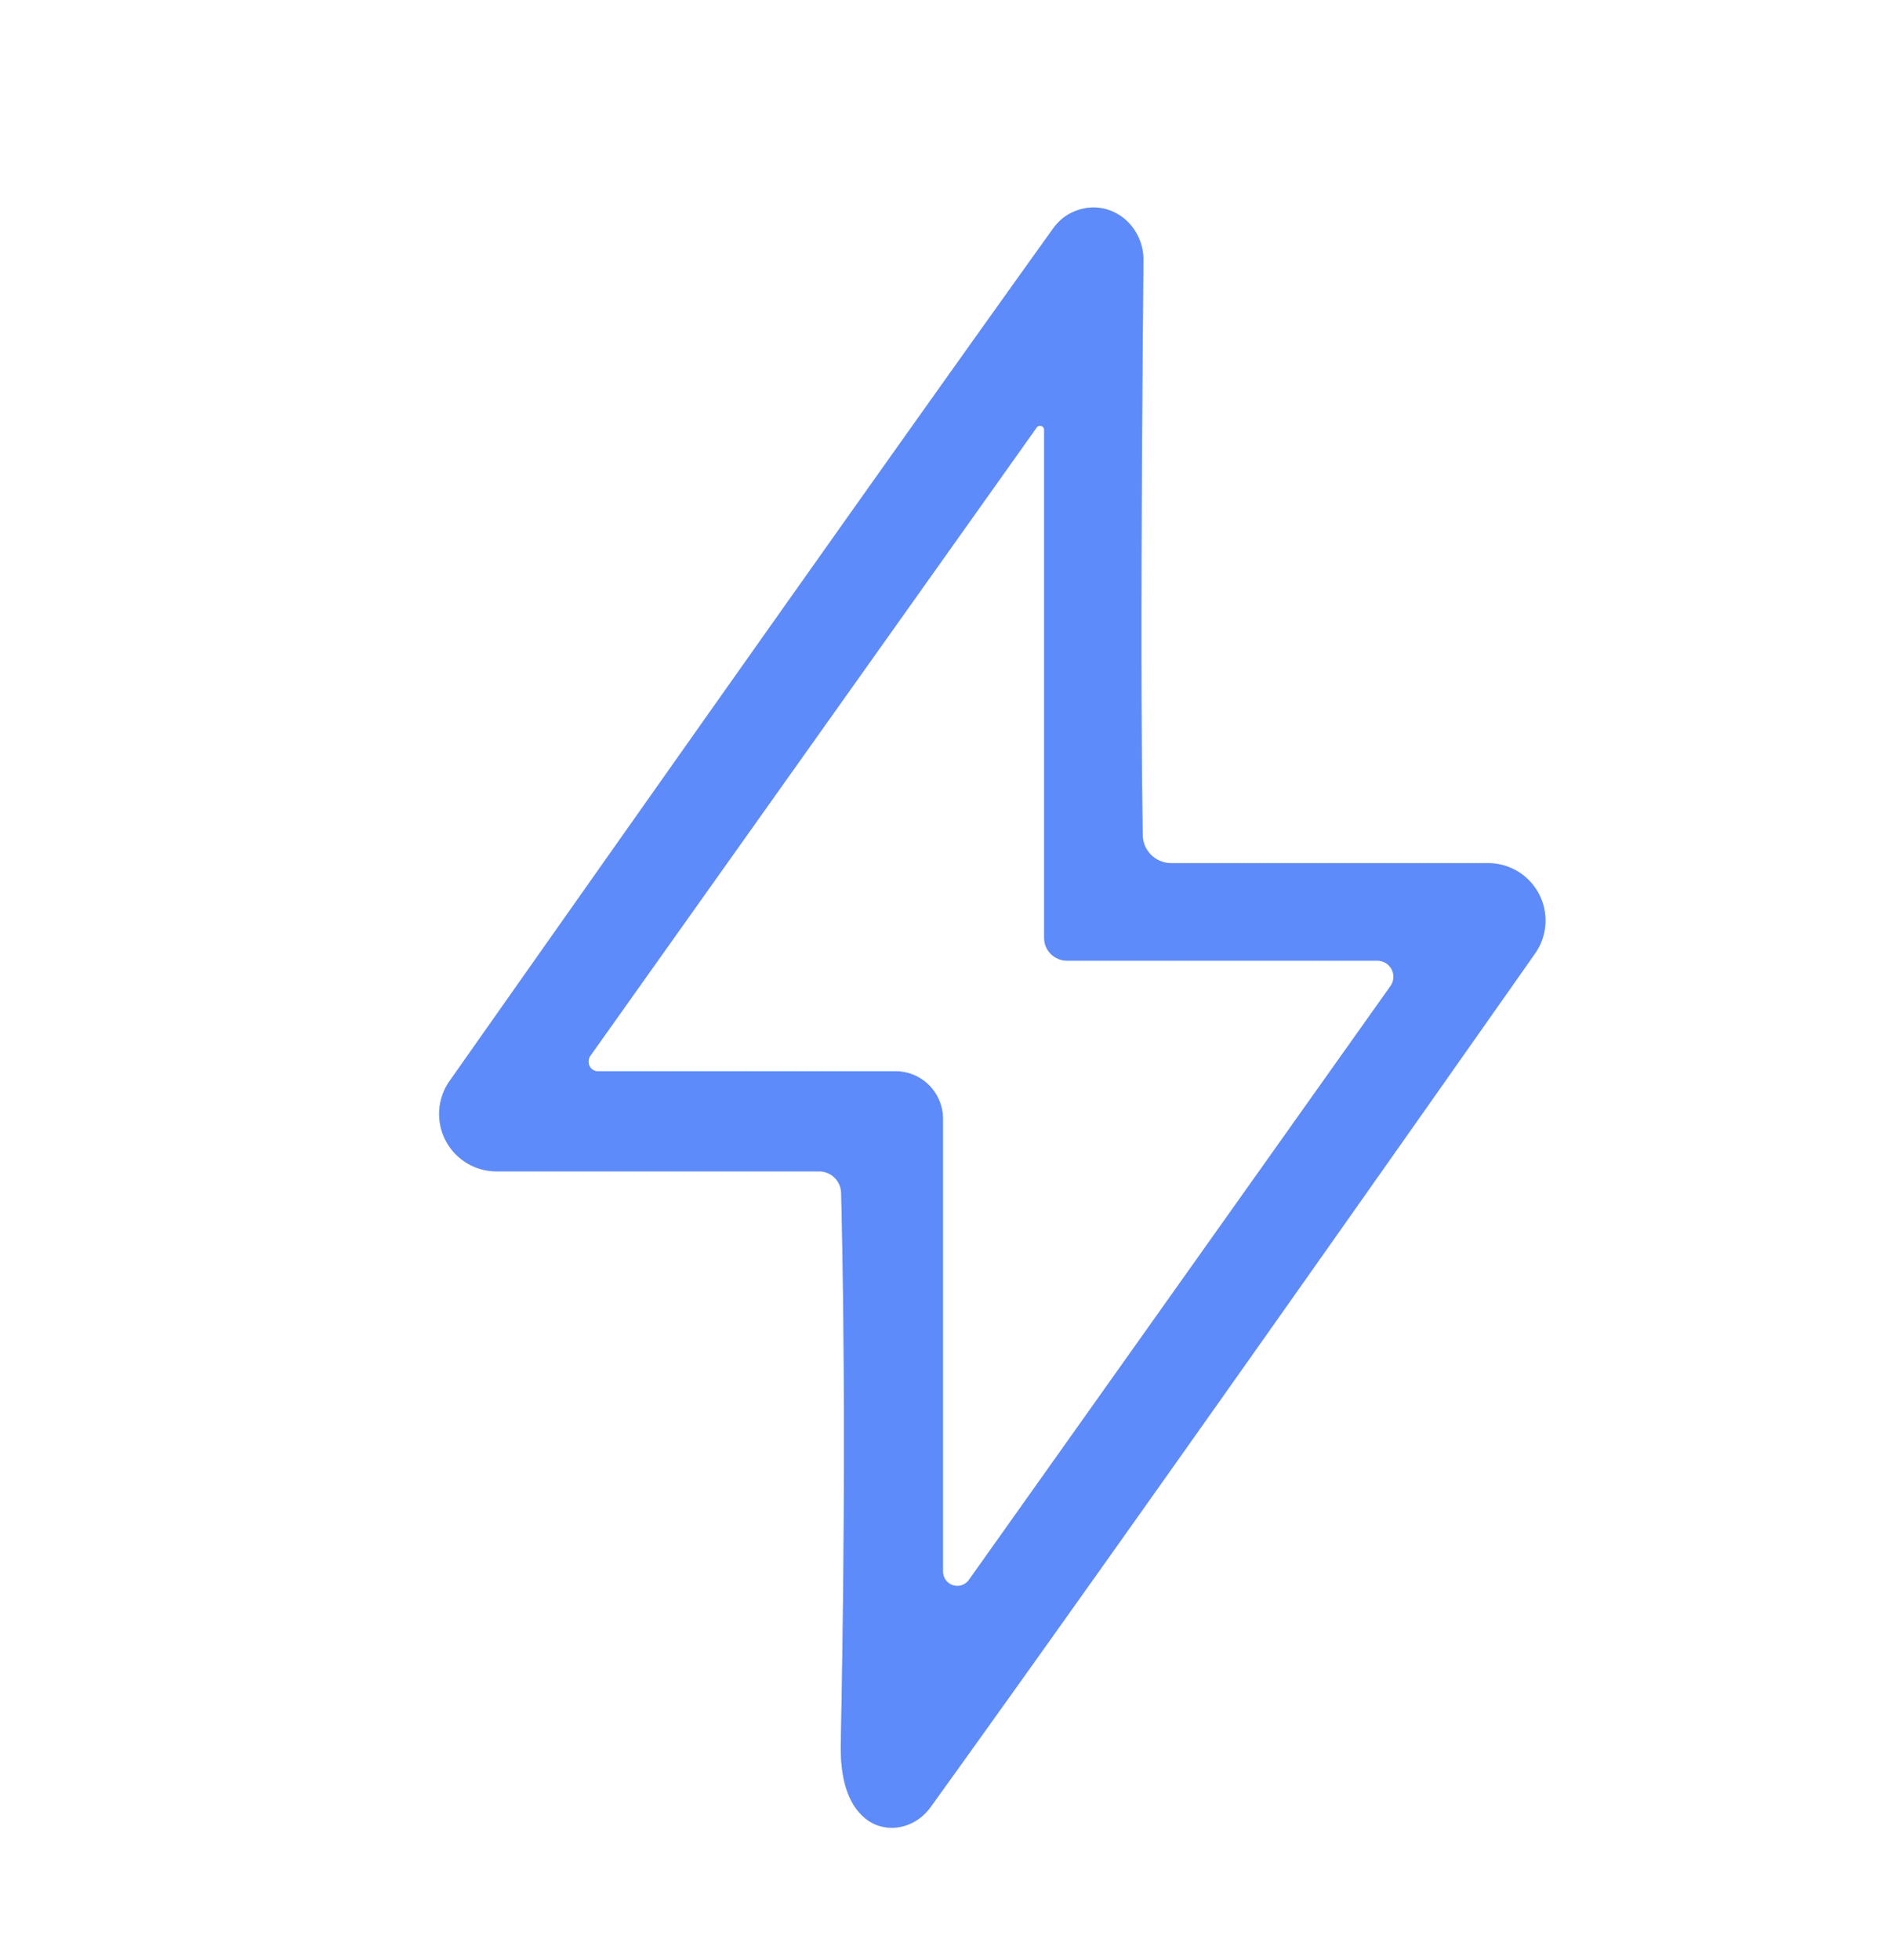
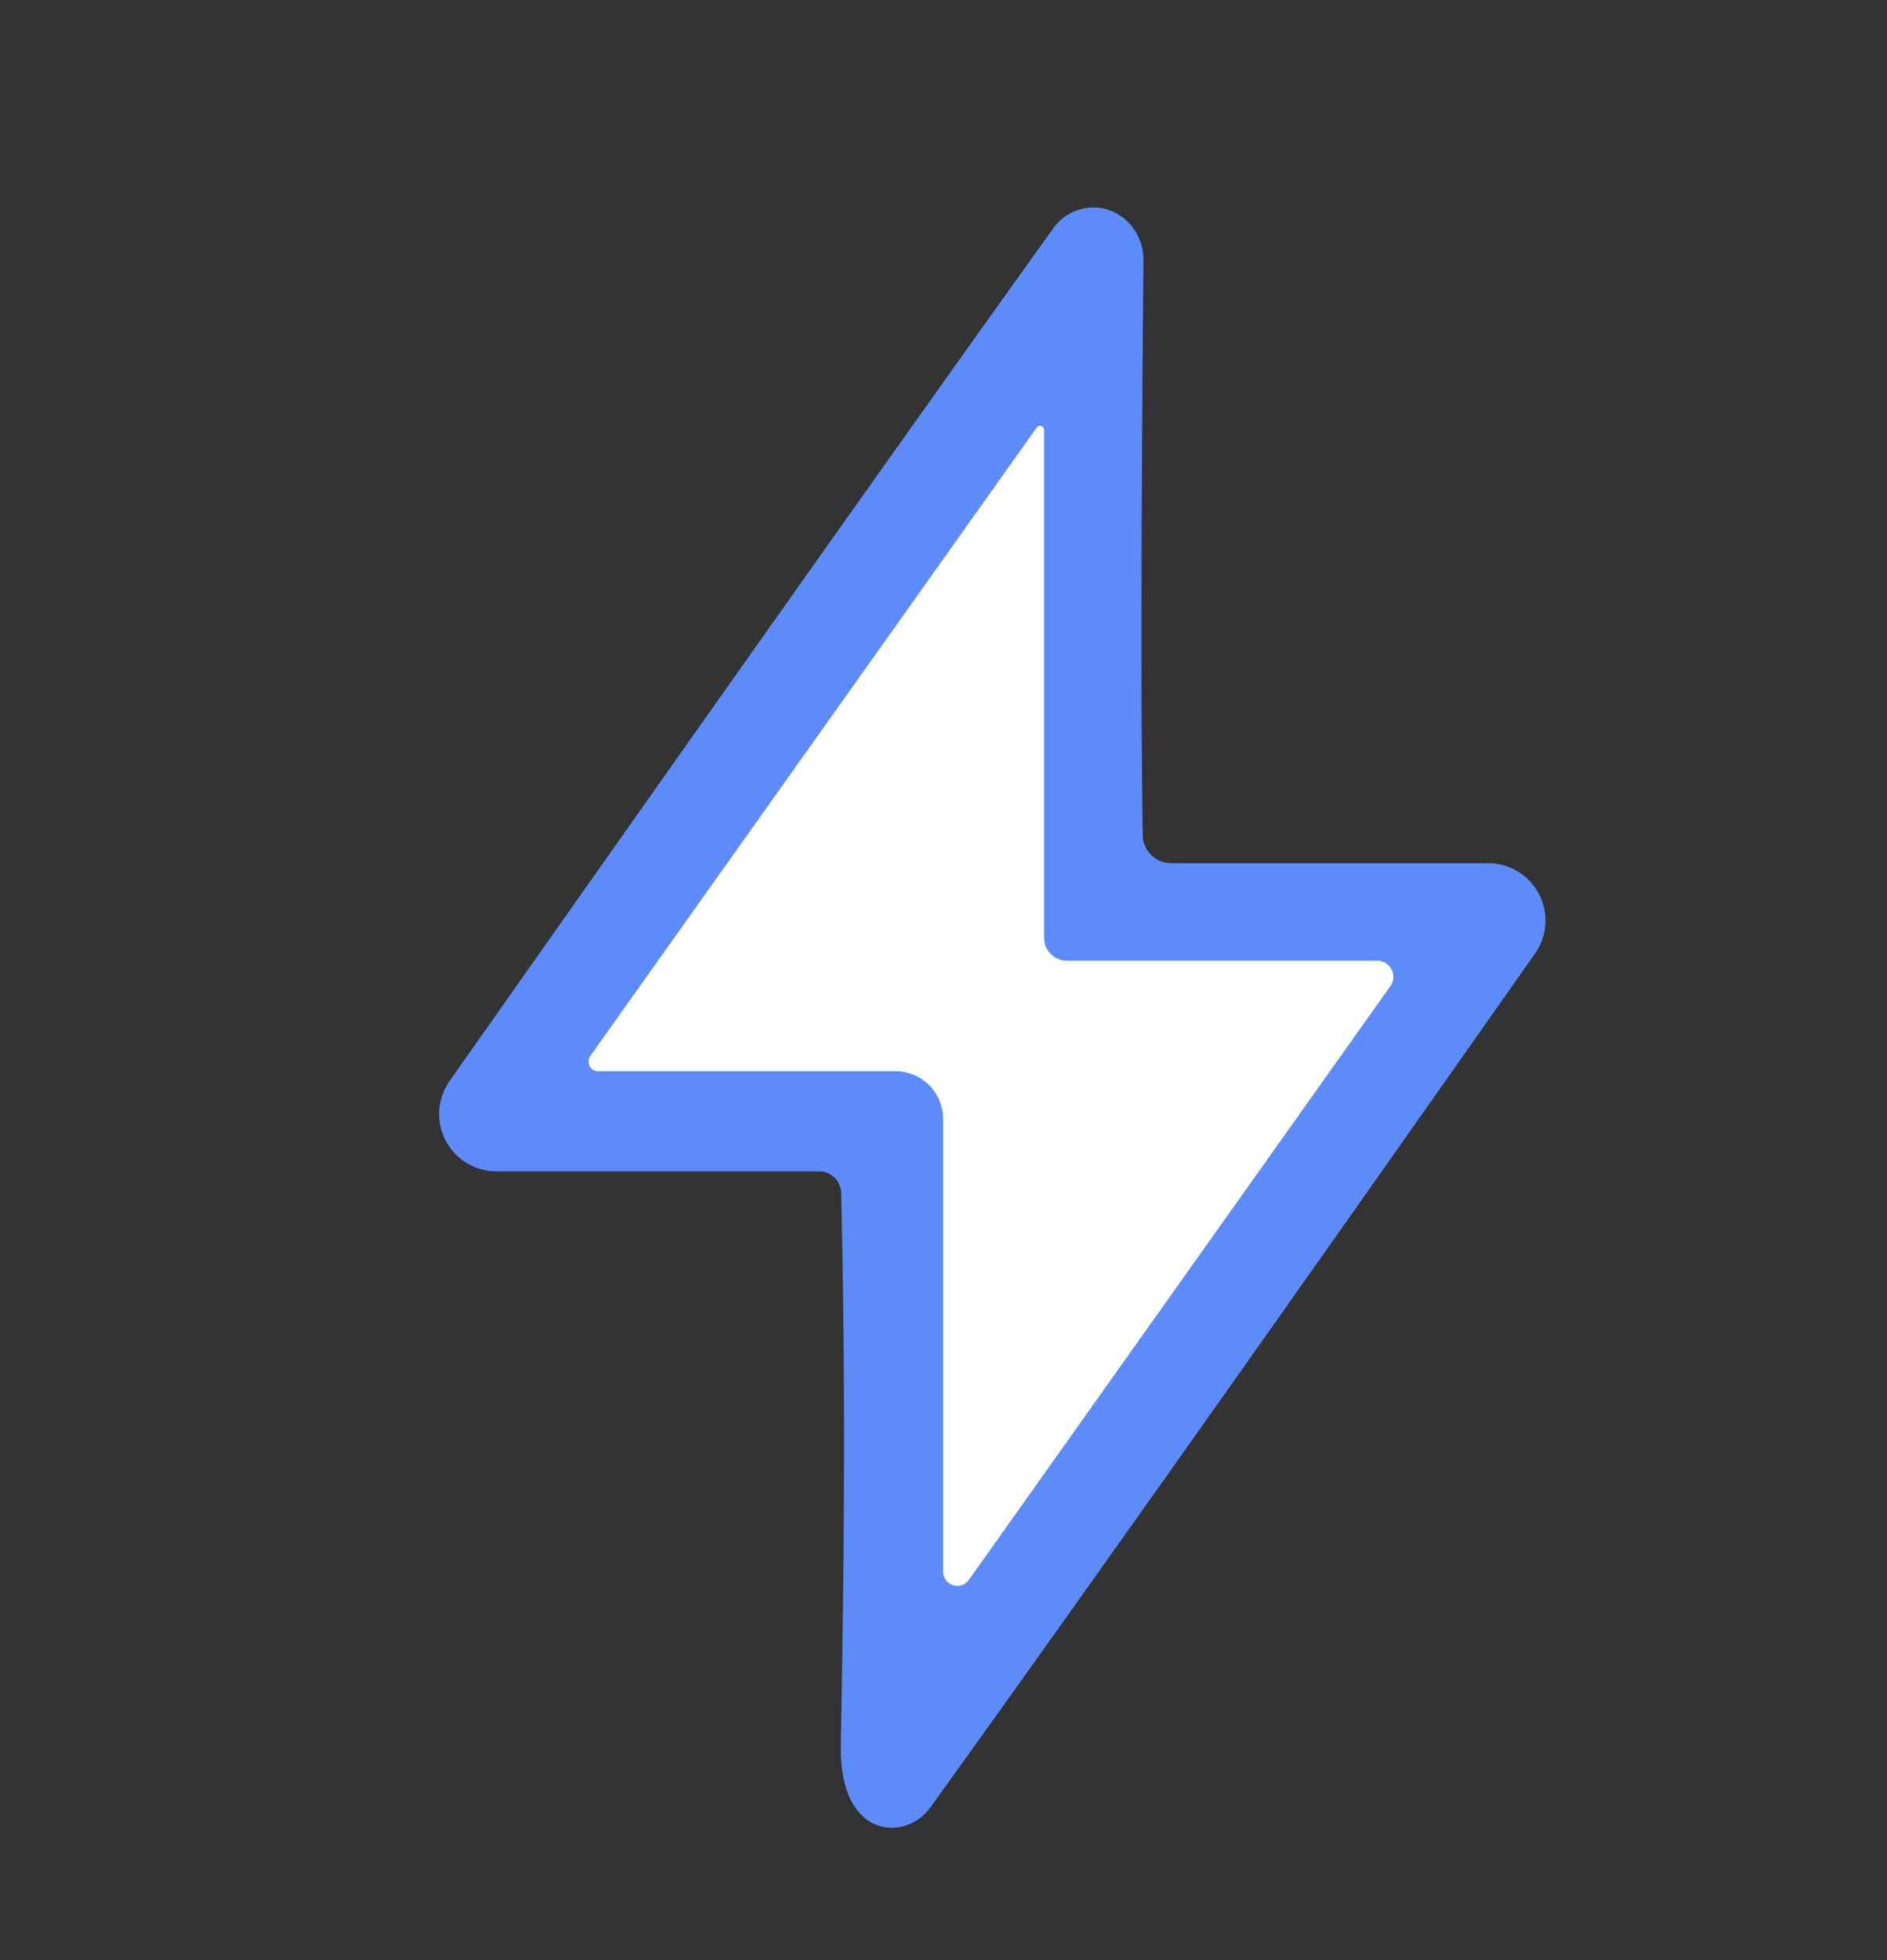
<svg xmlns="http://www.w3.org/2000/svg" version="1.1" viewBox="0.00 0.00 52.00 54.00">
  <rect x="0.00" y="0.00" width="52.00" height="54.00" fill="#333333" stroke="none" />
  <g stroke-width="2.00" fill="none" stroke-linecap="butt">
-     <path stroke="#afc5fd" vector-effect="non-scaling-stroke" d="   M 31.49 23.01   Q 31.41 18.02 31.51 7.17   A 1.43 1.36 83.8 0 0 29.84 5.75   Q 29.32 5.87 29.01 6.31   Q 23.68 13.74 12.39 29.78   A 1.58 1.58 0.0 0 0 13.69 32.27   L 22.57 32.27   A 0.61 0.61 0.0 0 1 23.18 32.86   Q 23.34 39.47 23.17 48.02   Q 23.14 49.57 23.89 50.13   A 1.30 1.20 -53.8 0 0 25.64 49.79   Q 30.87 42.53 42.30 26.27   A 1.58 1.58 0.0 0 0 41.00 23.78   L 32.28 23.78   A 0.79 0.78 -0.4 0 1 31.49 23.01" />
    <path stroke="#afc5fd" vector-effect="non-scaling-stroke" d="   M 28.57 11.78   L 16.27 29.09   A 0.27 0.26 -72.3 0 0 16.48 29.51   L 24.68 29.51   A 1.32 1.31 -90.0 0 1 25.99 30.83   L 25.99 43.29   A 0.39 0.39 0.0 0 0 26.70 43.52   L 38.31 27.17   A 0.44 0.44 0.0 0 0 37.95 26.47   L 29.41 26.47   A 0.64 0.63 0.0 0 1 28.77 25.84   L 28.77 11.85   A 0.11 0.11 0.0 0 0 28.57 11.78" />
  </g>
-   <path fill="#ffffff" d="   M 52.00 0.00   L 52.00 54.00   L 0.00 54.00   L 0.00 0.00   L 52.00 0.00   Z   M 31.49 23.01   Q 31.41 18.02 31.51 7.17   A 1.43 1.36 83.8 0 0 29.84 5.75   Q 29.32 5.87 29.01 6.31   Q 23.68 13.74 12.39 29.78   A 1.58 1.58 0.0 0 0 13.69 32.27   L 22.57 32.27   A 0.61 0.61 0.0 0 1 23.18 32.86   Q 23.34 39.47 23.17 48.02   Q 23.14 49.57 23.89 50.13   A 1.30 1.20 -53.8 0 0 25.64 49.79   Q 30.87 42.53 42.30 26.27   A 1.58 1.58 0.0 0 0 41.00 23.78   L 32.28 23.78   A 0.79 0.78 -0.4 0 1 31.49 23.01   Z" />
  <path fill="#5e8bfa" d="   M 32.28 23.78   L 41.00 23.78   A 1.58 1.58 0.0 0 1 42.30 26.27   Q 30.87 42.53 25.64 49.79   A 1.30 1.20 -53.8 0 1 23.89 50.13   Q 23.14 49.57 23.17 48.02   Q 23.34 39.47 23.18 32.86   A 0.61 0.61 0.0 0 0 22.57 32.27   L 13.69 32.27   A 1.58 1.58 0.0 0 1 12.39 29.78   Q 23.68 13.74 29.01 6.31   Q 29.32 5.87 29.84 5.75   A 1.43 1.36 83.8 0 1 31.51 7.17   Q 31.41 18.02 31.49 23.01   A 0.79 0.78 -0.4 0 0 32.28 23.78   Z   M 28.57 11.78   L 16.27 29.09   A 0.27 0.26 -72.3 0 0 16.48 29.51   L 24.68 29.51   A 1.32 1.31 -90.0 0 1 25.99 30.83   L 25.99 43.29   A 0.39 0.39 0.0 0 0 26.70 43.52   L 38.31 27.17   A 0.44 0.44 0.0 0 0 37.95 26.47   L 29.41 26.47   A 0.64 0.63 0.0 0 1 28.77 25.84   L 28.77 11.85   A 0.11 0.11 0.0 0 0 28.57 11.78   Z" />
  <path fill="#ffffff" d="   M 28.57 11.78   A 0.11 0.11 0.0 0 1 28.77 11.85   L 28.77 25.84   A 0.64 0.63 0.0 0 0 29.41 26.47   L 37.95 26.47   A 0.44 0.44 0.0 0 1 38.31 27.17   L 26.70 43.52   A 0.39 0.39 0.0 0 1 25.99 43.29   L 25.99 30.83   A 1.32 1.31 90.0 0 0 24.68 29.51   L 16.48 29.51   A 0.27 0.26 -72.3 0 1 16.27 29.09   L 28.57 11.78   Z" />
</svg>